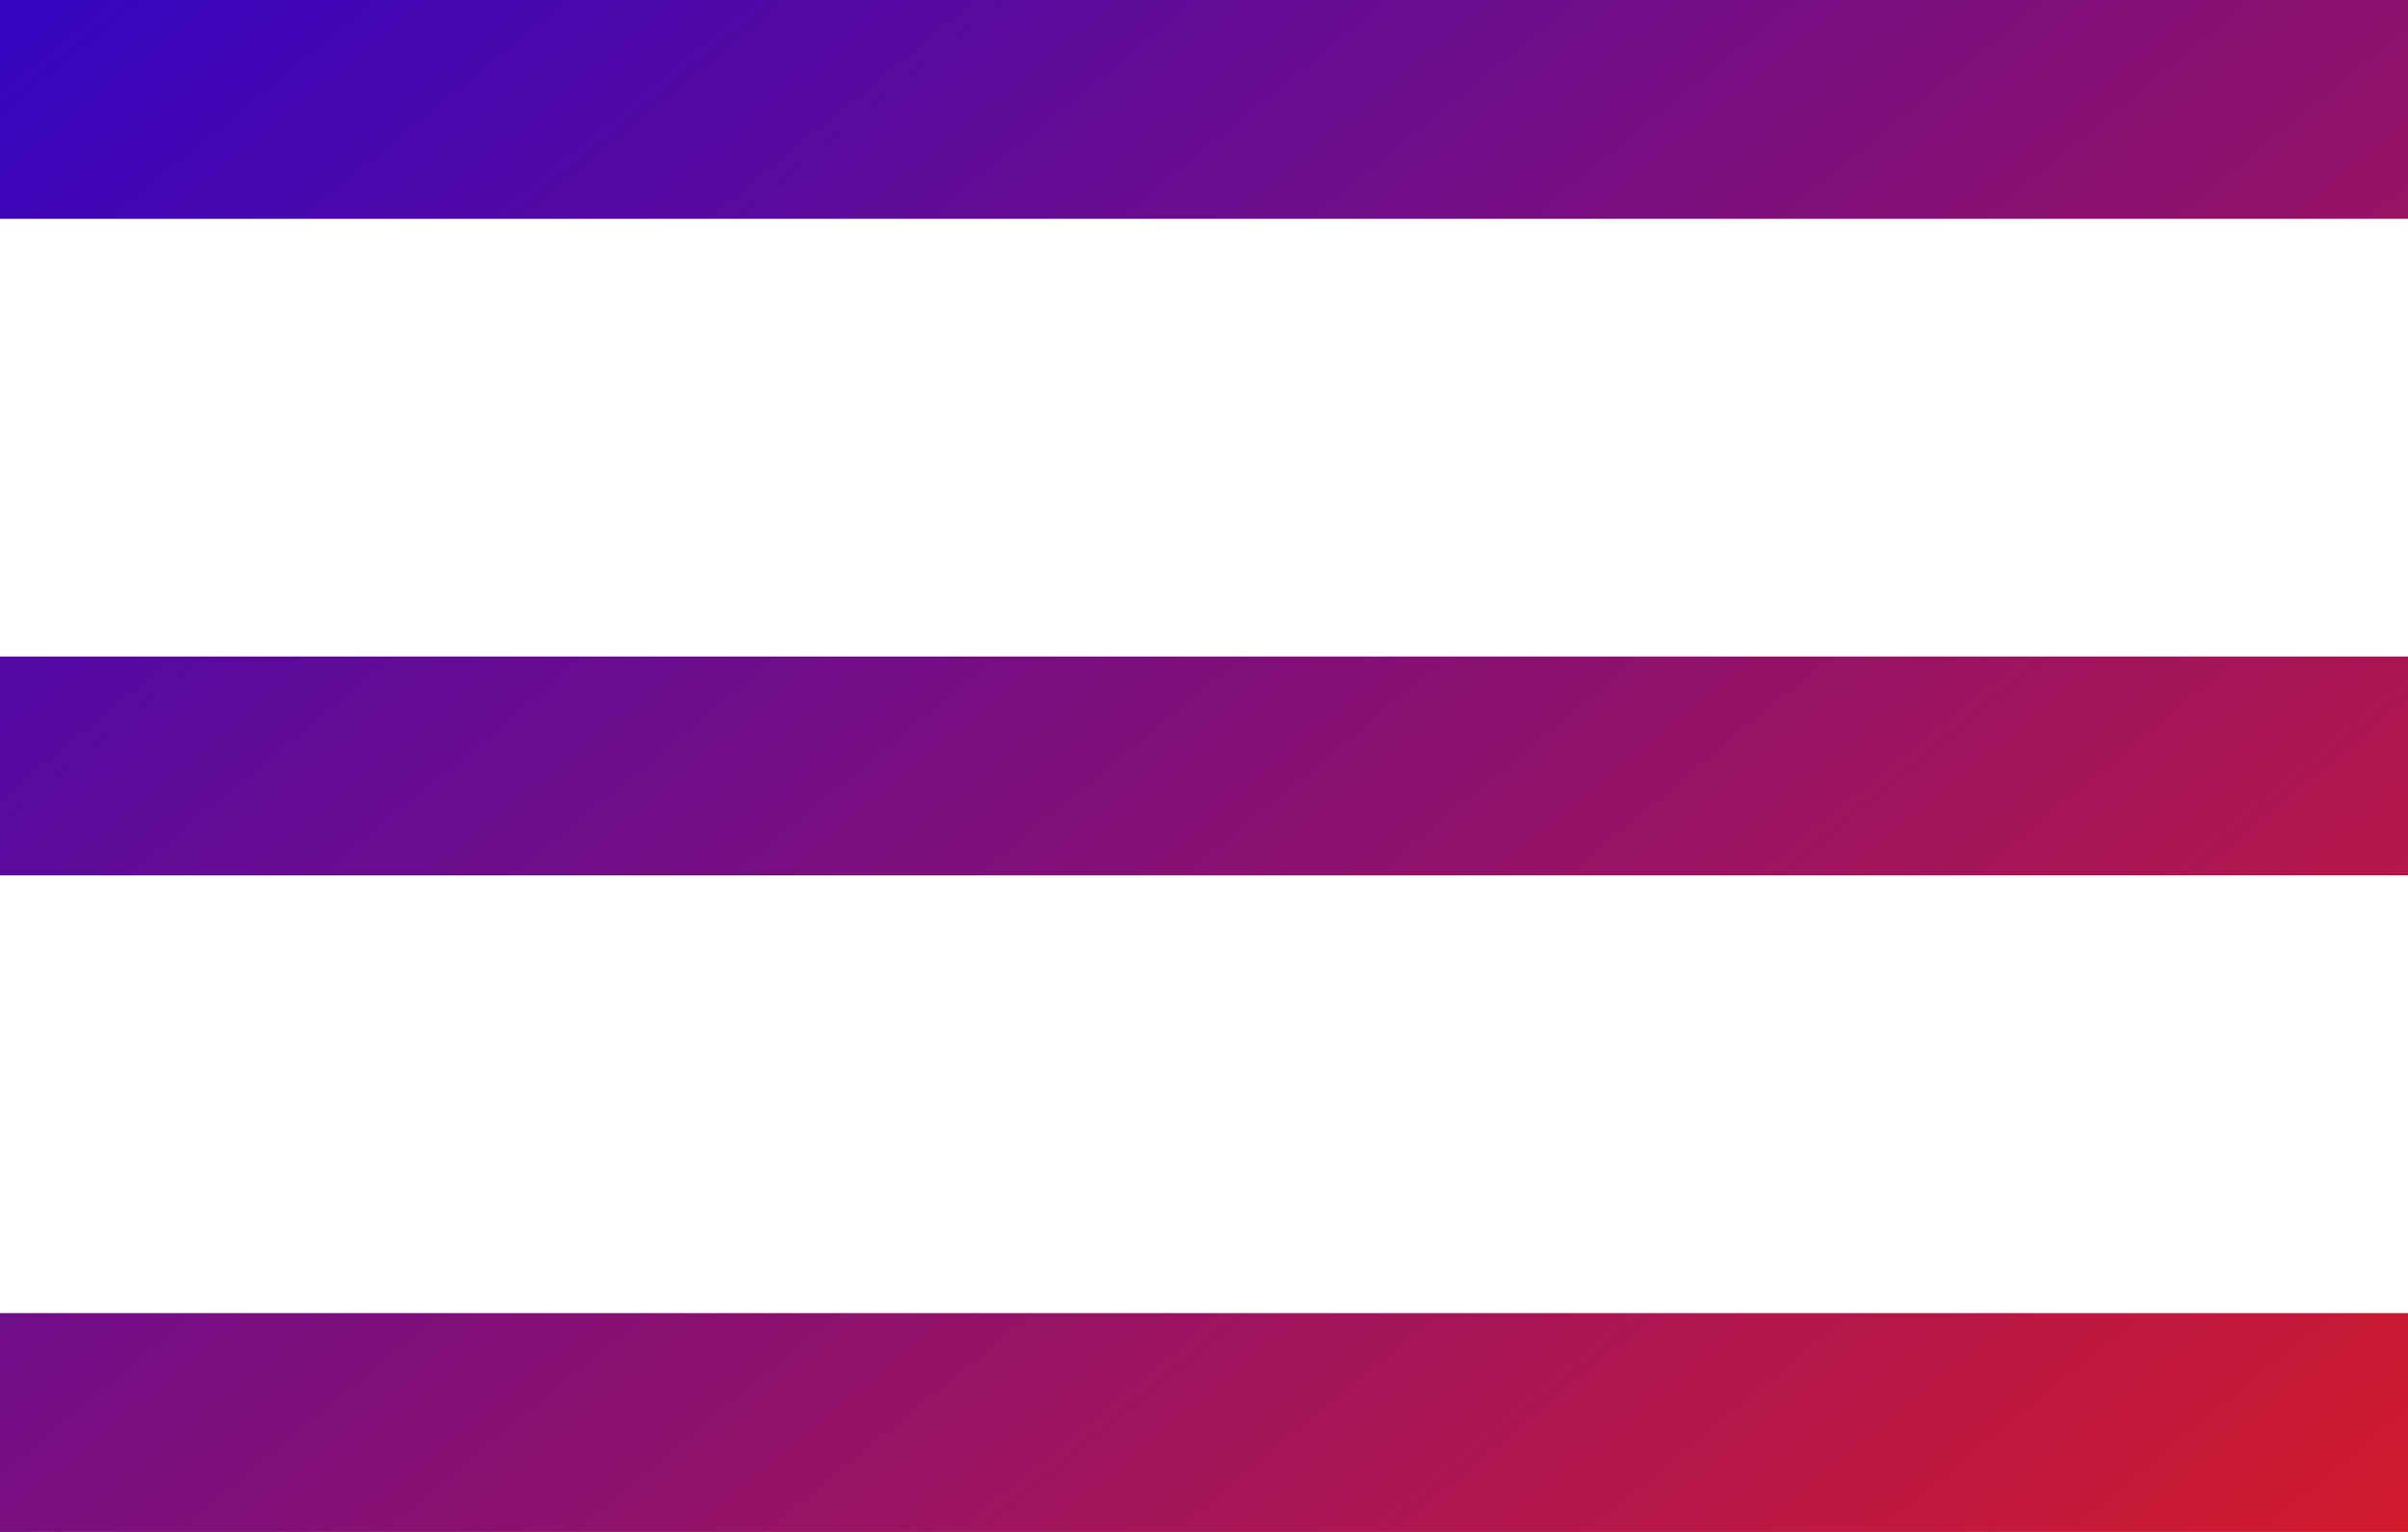
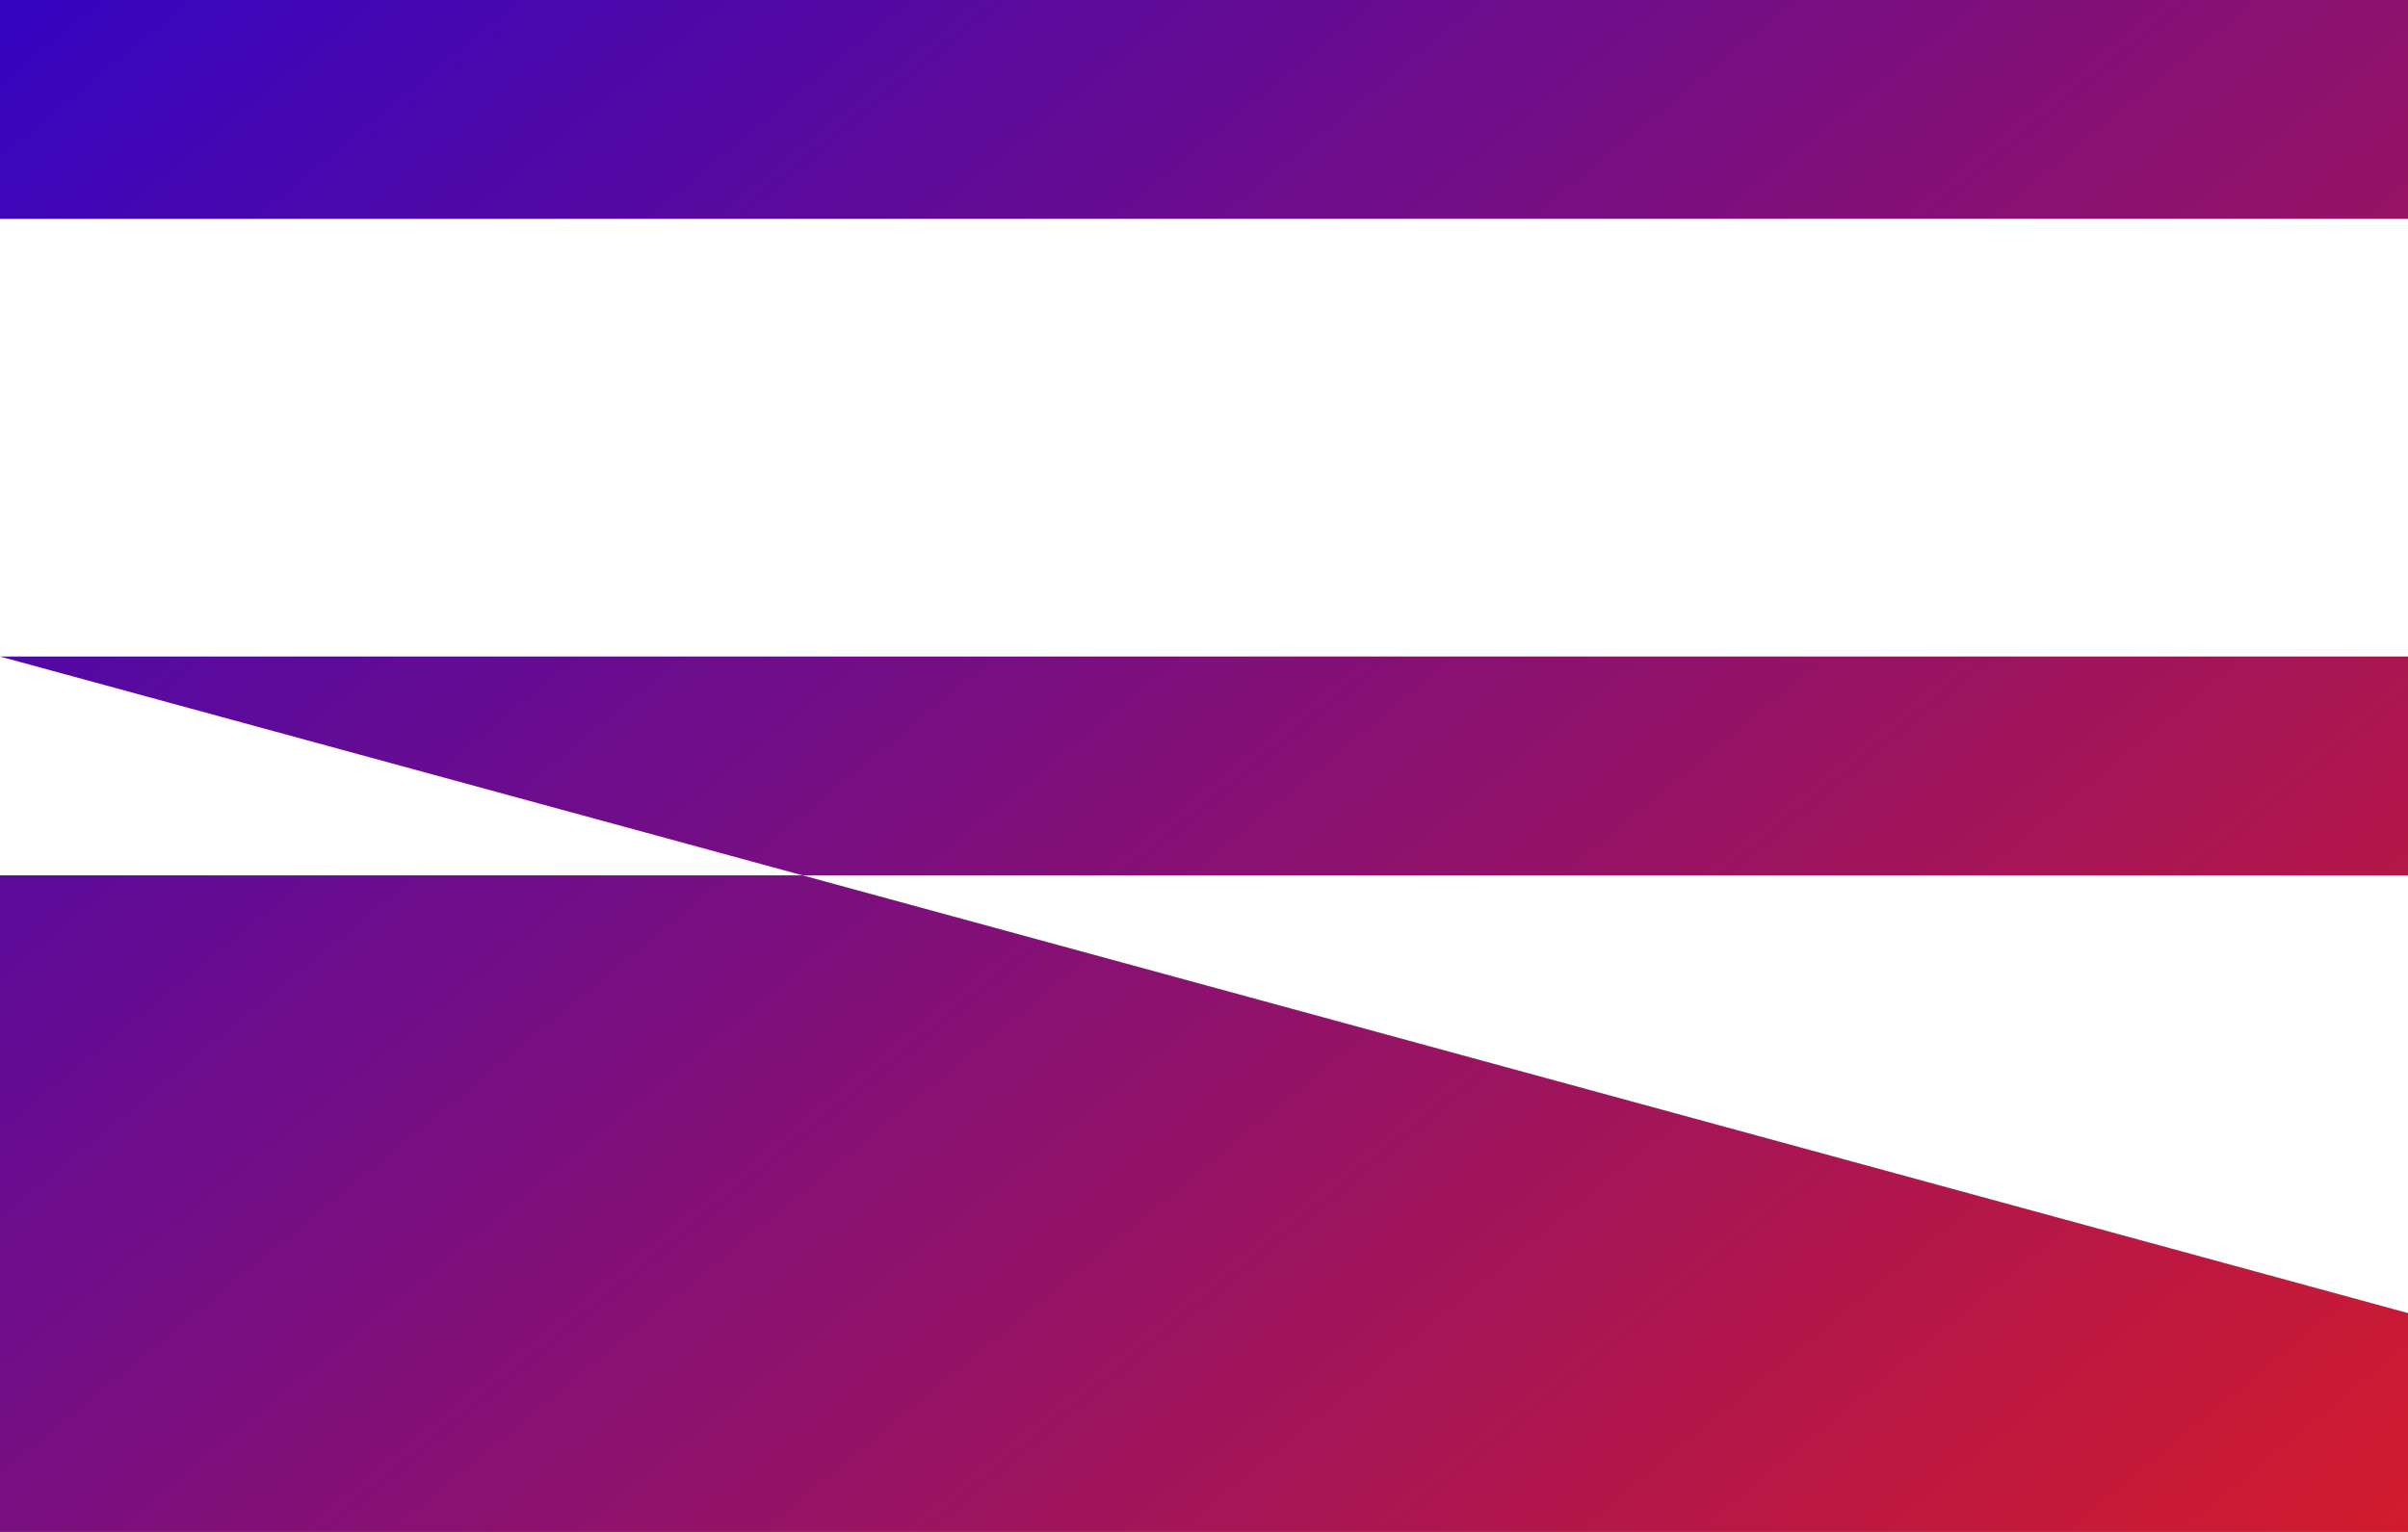
<svg xmlns="http://www.w3.org/2000/svg" width="121" height="77" viewBox="0 0 121 77" fill="none">
-   <path fill-rule="evenodd" clip-rule="evenodd" d="M0 0H121V11H0V0ZM0 33H121V44H0V33ZM121 66H0V77H121V66Z" fill="url(#paint0_linear_45_23)" />
+   <path fill-rule="evenodd" clip-rule="evenodd" d="M0 0H121V11H0V0ZM0 33H121V44H0V33ZH0V77H121V66Z" fill="url(#paint0_linear_45_23)" />
  <defs>
    <linearGradient id="paint0_linear_45_23" x1="67.306" y1="-68.115" x2="162.815" y2="48.286" gradientUnits="userSpaceOnUse">
      <stop stop-color="#2903CC" />
      <stop offset="1" stop-color="#D71C28" />
    </linearGradient>
  </defs>
</svg>